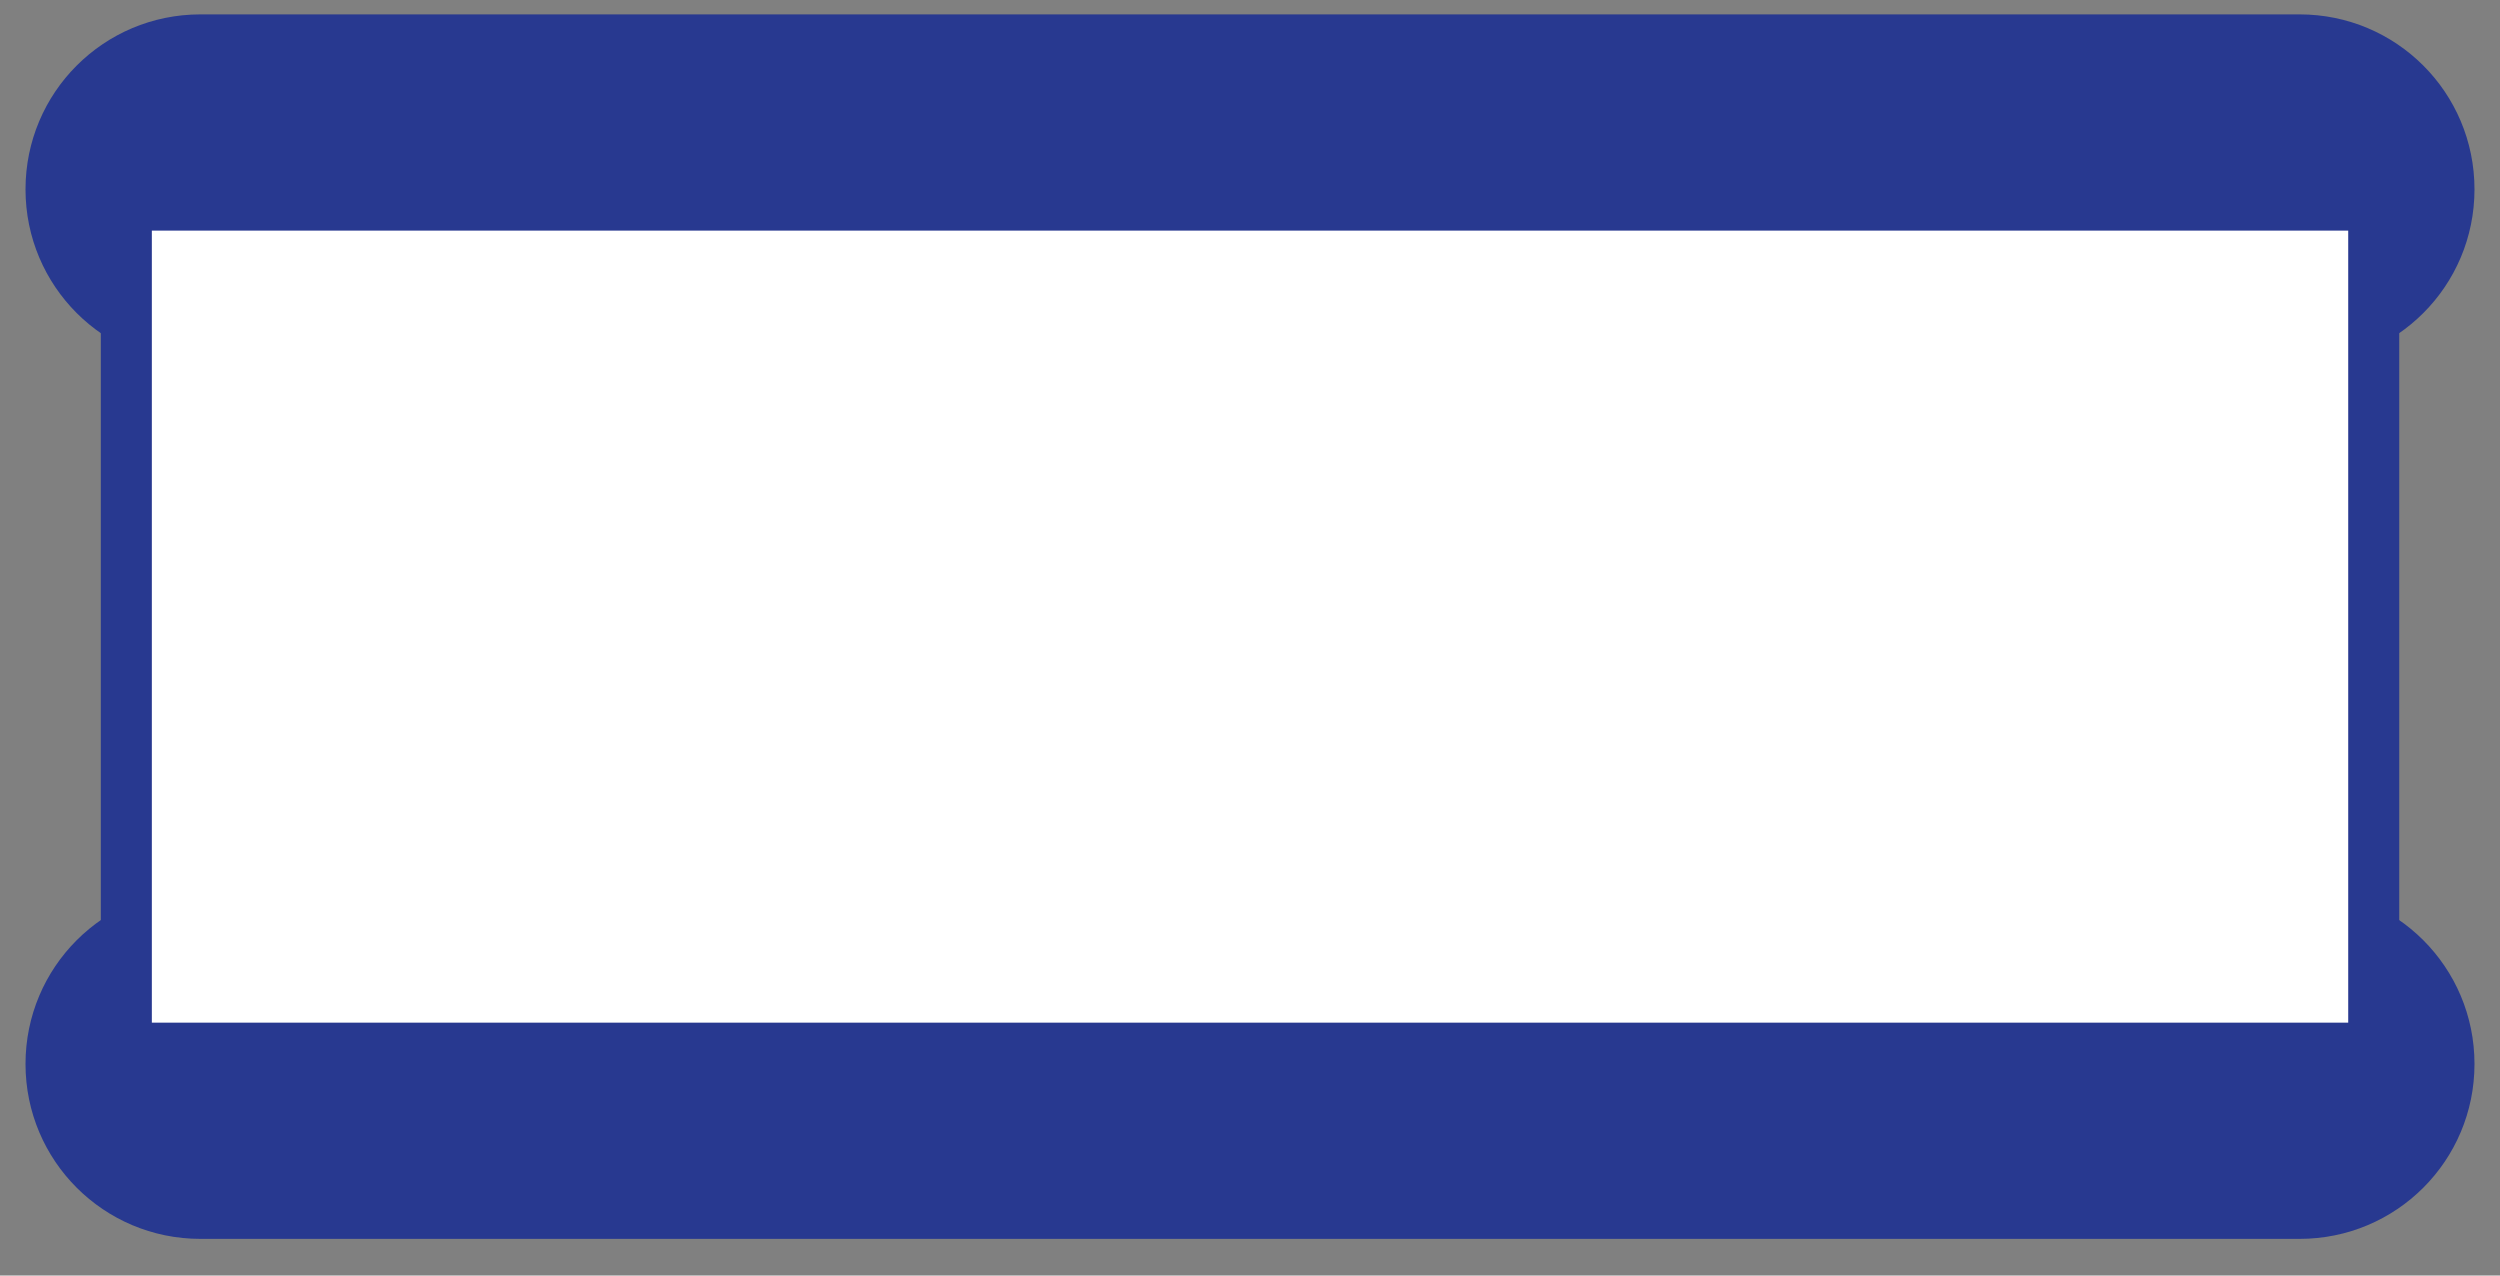
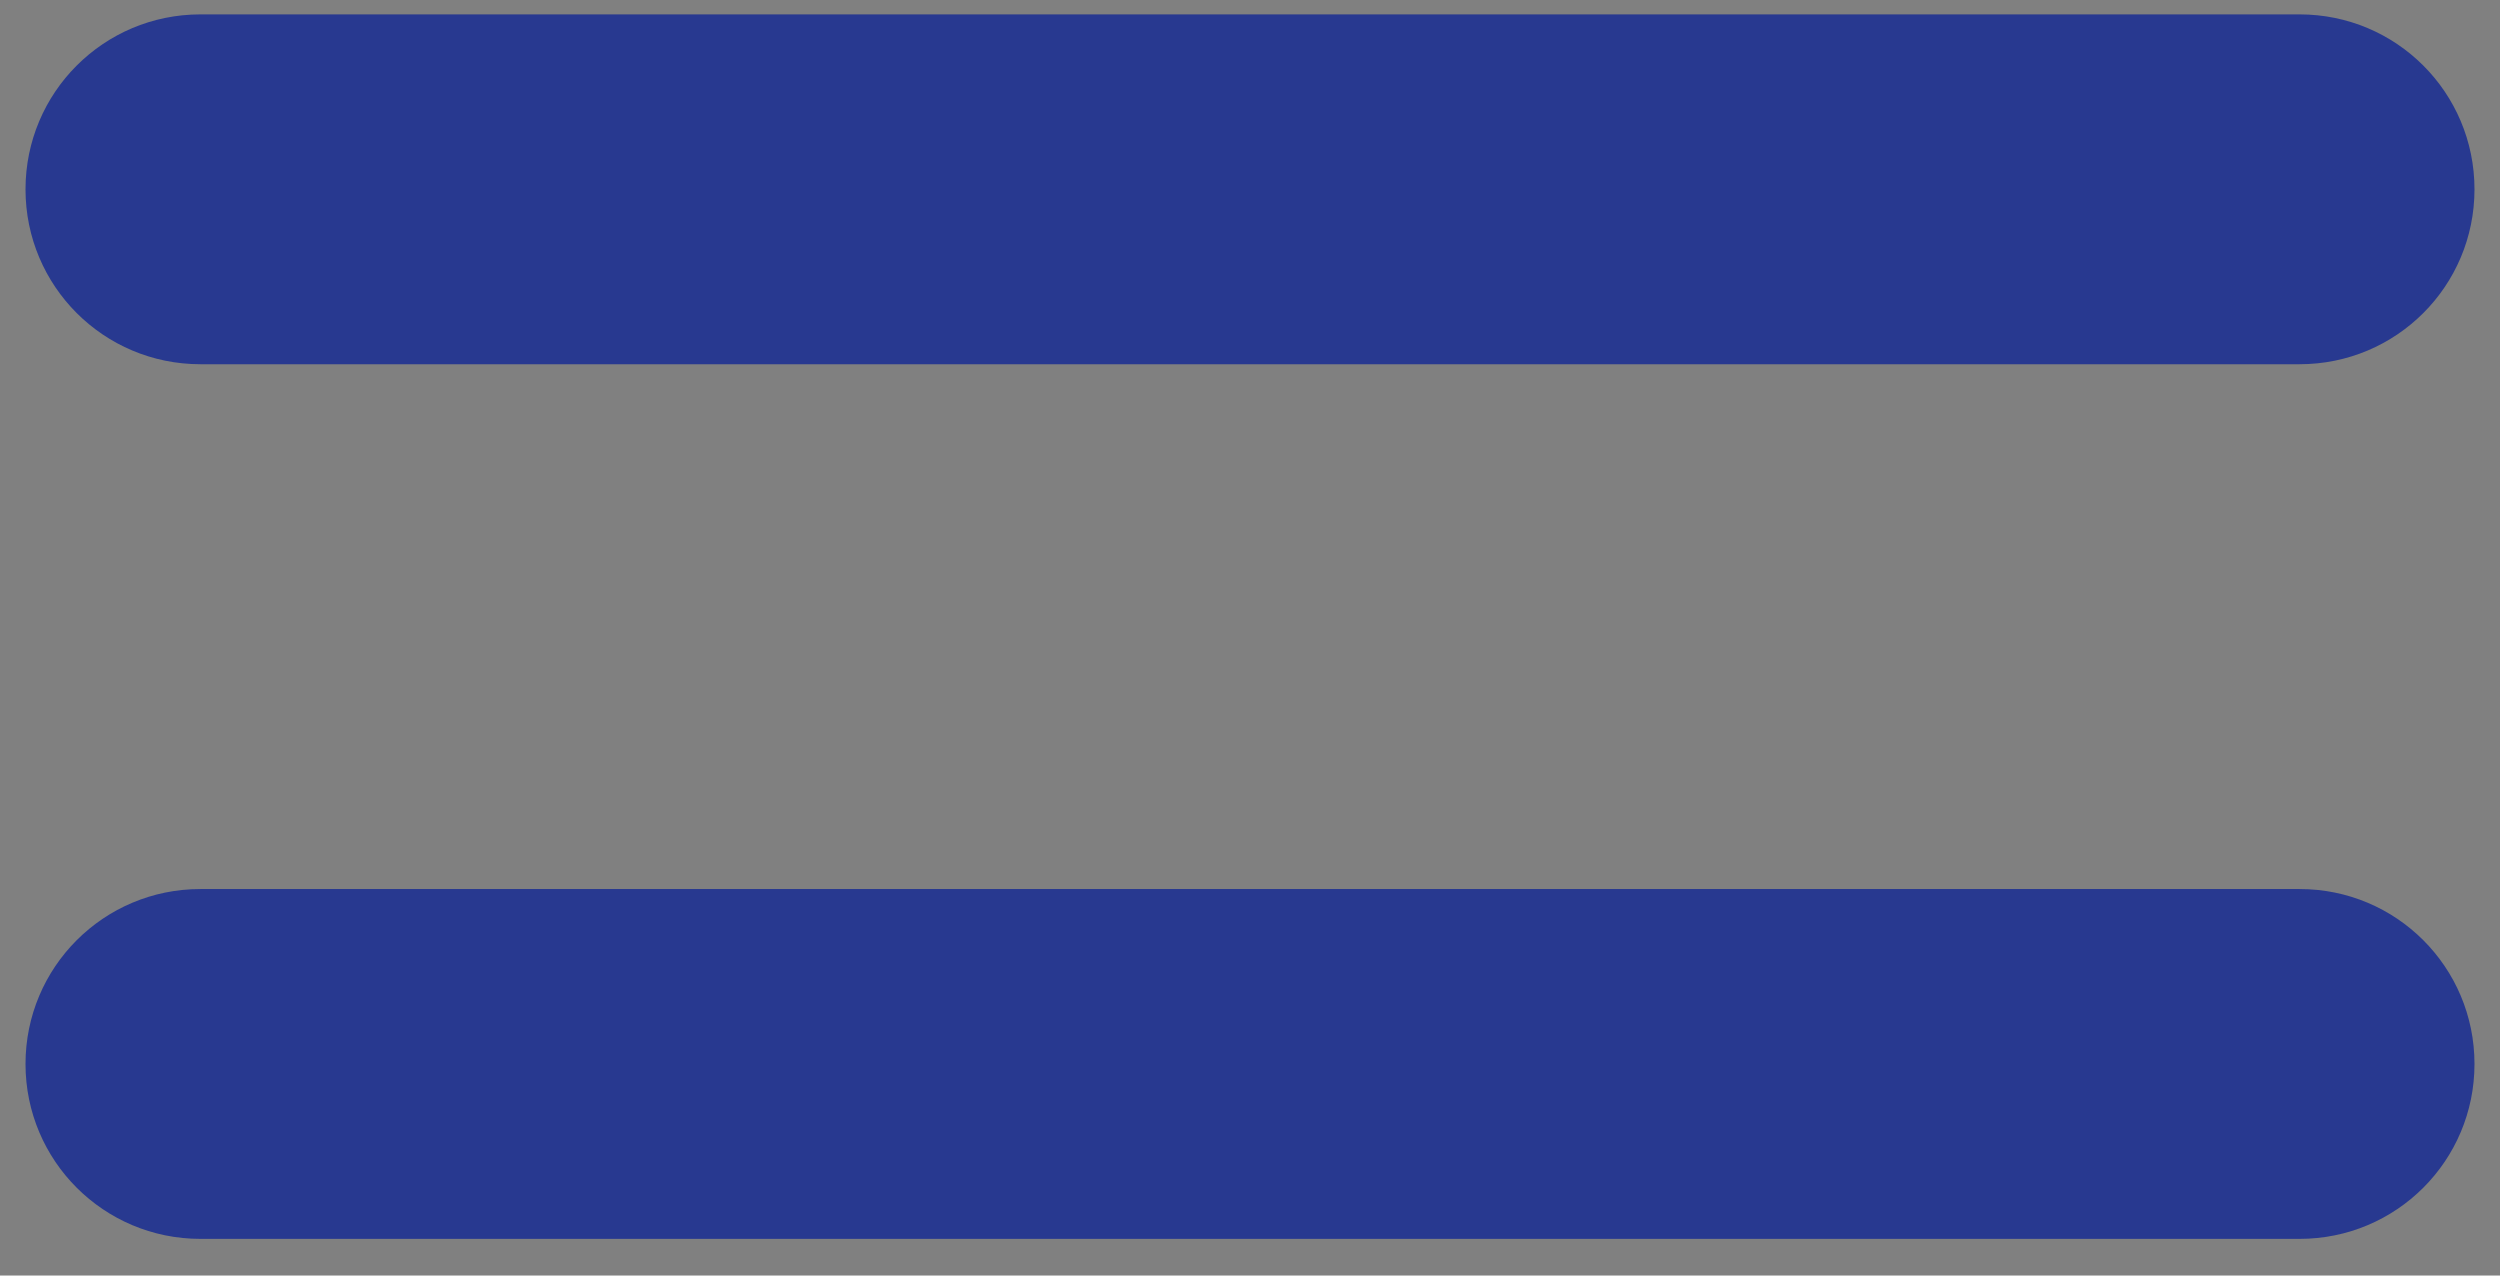
<svg xmlns="http://www.w3.org/2000/svg" width="49" height="25" viewBox="0 0 49 25" fill="none">
  <rect x="0" y="0" width="49" height="25" fill="#808080" stroke="none" />
  <path d="M0.5 3.711C0.5 1.814 2.032 0.282 3.929 0.282H45.071C46.968 0.282 48.5 1.814 48.5 3.711C48.5 5.607 46.968 7.139 45.071 7.139H3.929C2.032 7.139 0.5 5.607 0.5 3.711ZM0.5 20.854C0.5 18.957 2.032 17.425 3.929 17.425H45.071C46.968 17.425 48.5 18.957 48.5 20.854C48.5 22.75 46.968 24.282 45.071 24.282H3.929C2.032 24.282 0.5 22.75 0.5 20.854Z" fill="#283990" />
-   <rect x="2.476" y="4.02" width="44.049" height="16.524" fill="white" stroke="#283990" />
</svg>